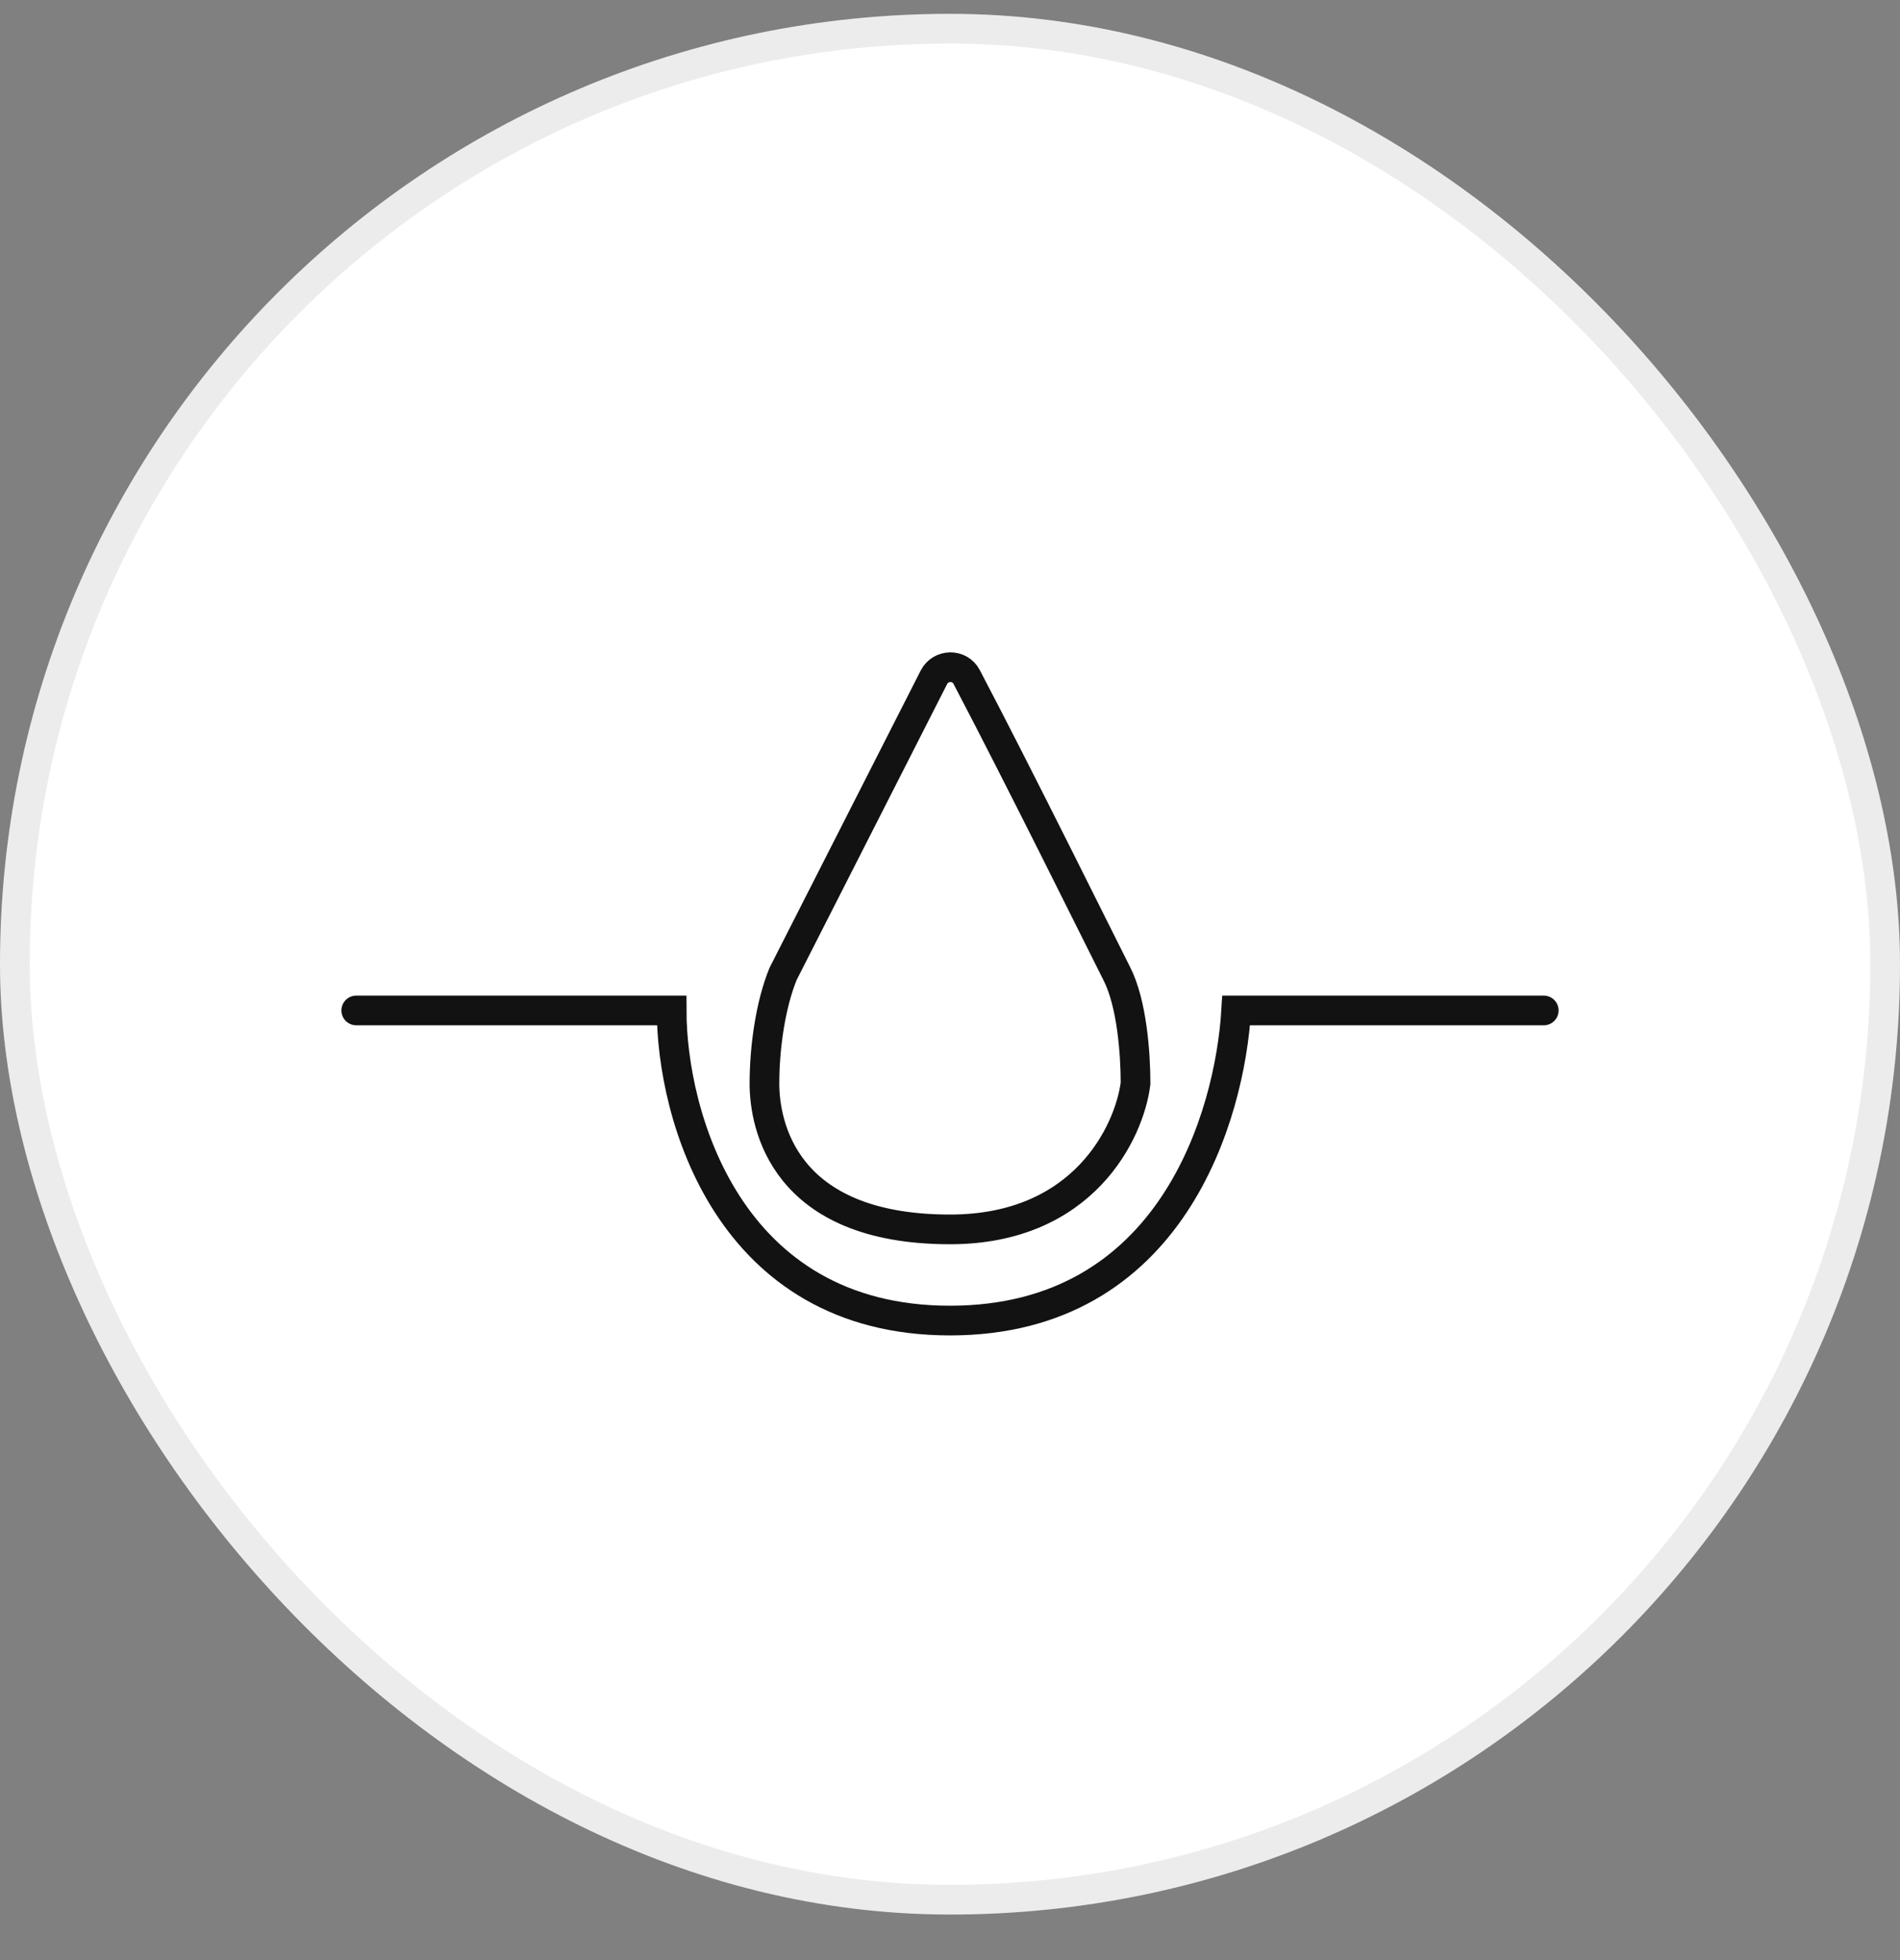
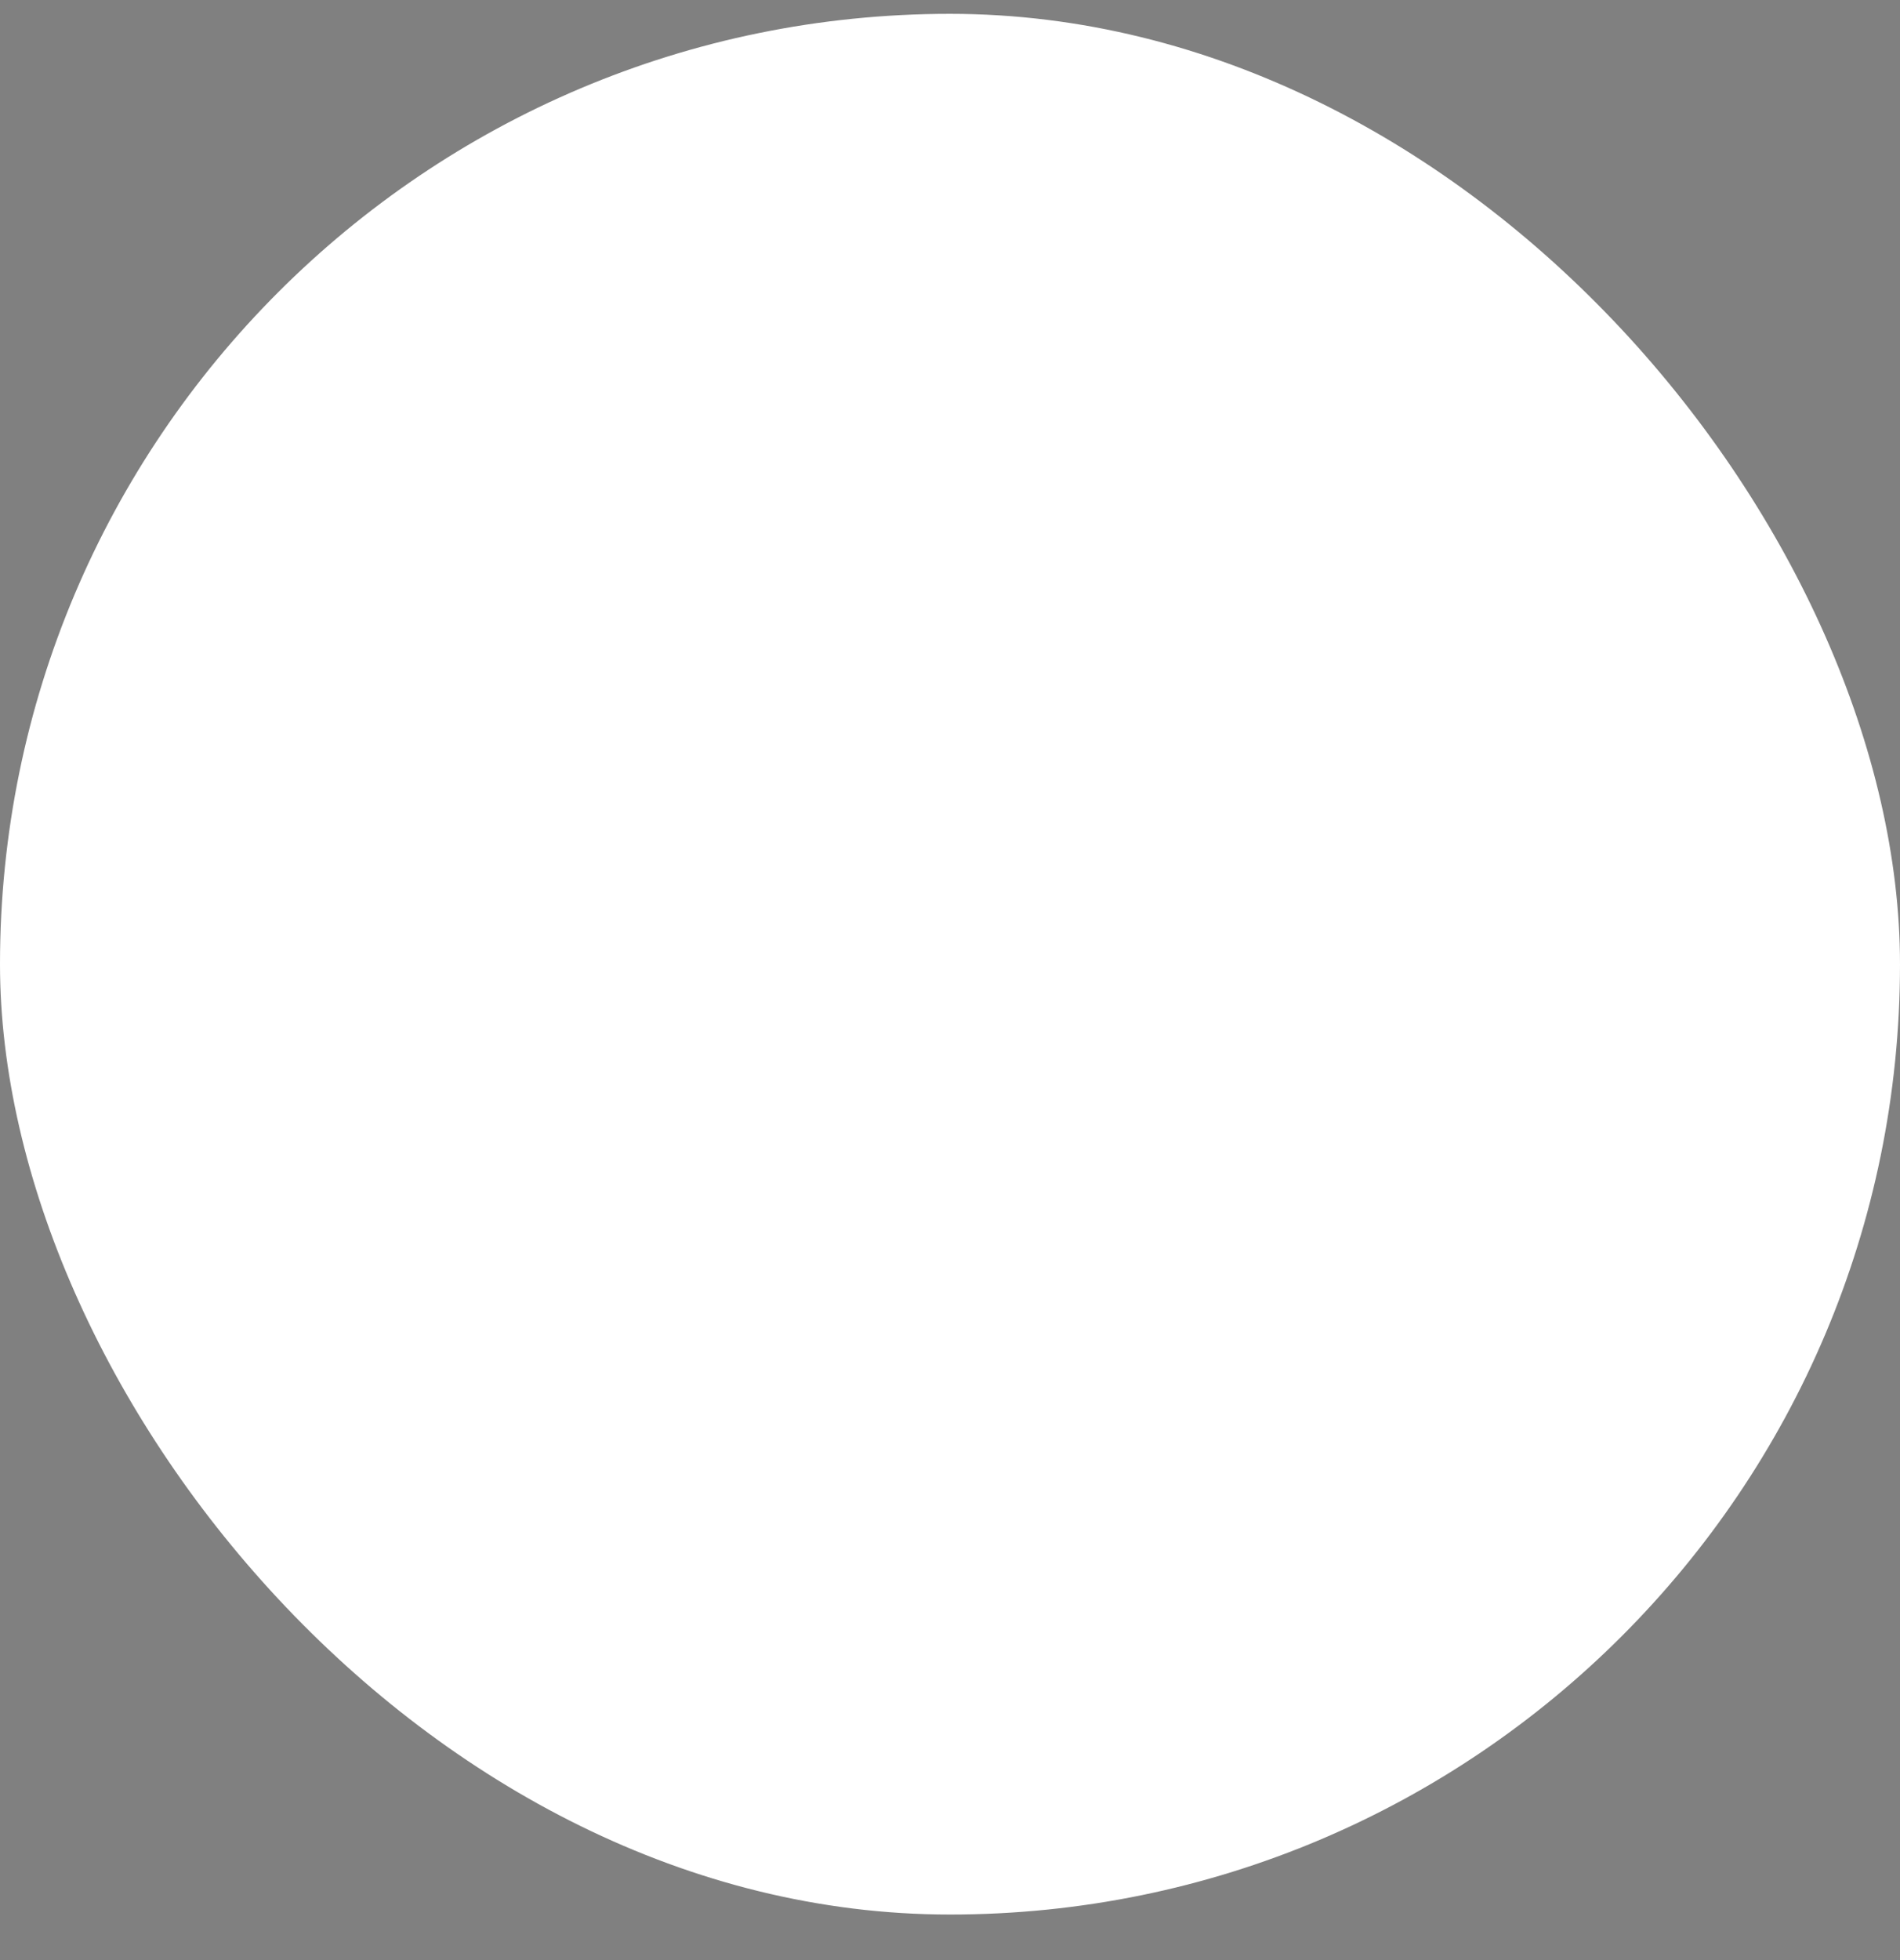
<svg xmlns="http://www.w3.org/2000/svg" fill="none" viewBox="0 0 32 33" height="33" width="32">
  <rect x="0" y="0" width="32" height="33" fill="#808080" stroke="none" />
  <rect fill="white" rx="16" height="32" width="32" y="0.233" />
-   <rect stroke-width="0.5" stroke-opacity="0.08" stroke="#121212" rx="15.75" height="31.5" width="31.5" y="0.483" x="0.25" />
-   <path stroke-linecap="round" stroke-width="0.5" stroke="#121212" d="M6 17.012H11.312C11.312 18.753 12.25 22.233 16 22.233C19.75 22.233 20.715 18.753 20.82 17.012H26M15.729 11.403L13.188 16.398C12.979 16.91 12.875 17.627 12.875 18.241C12.874 18.927 13.187 20.698 16 20.698C18.25 20.698 19.021 19.06 19.125 18.241C19.125 17.729 19.062 16.89 18.812 16.398C18.588 15.957 17.17 13.089 16.28 11.397C16.164 11.175 15.843 11.18 15.729 11.403Z" />
</svg>